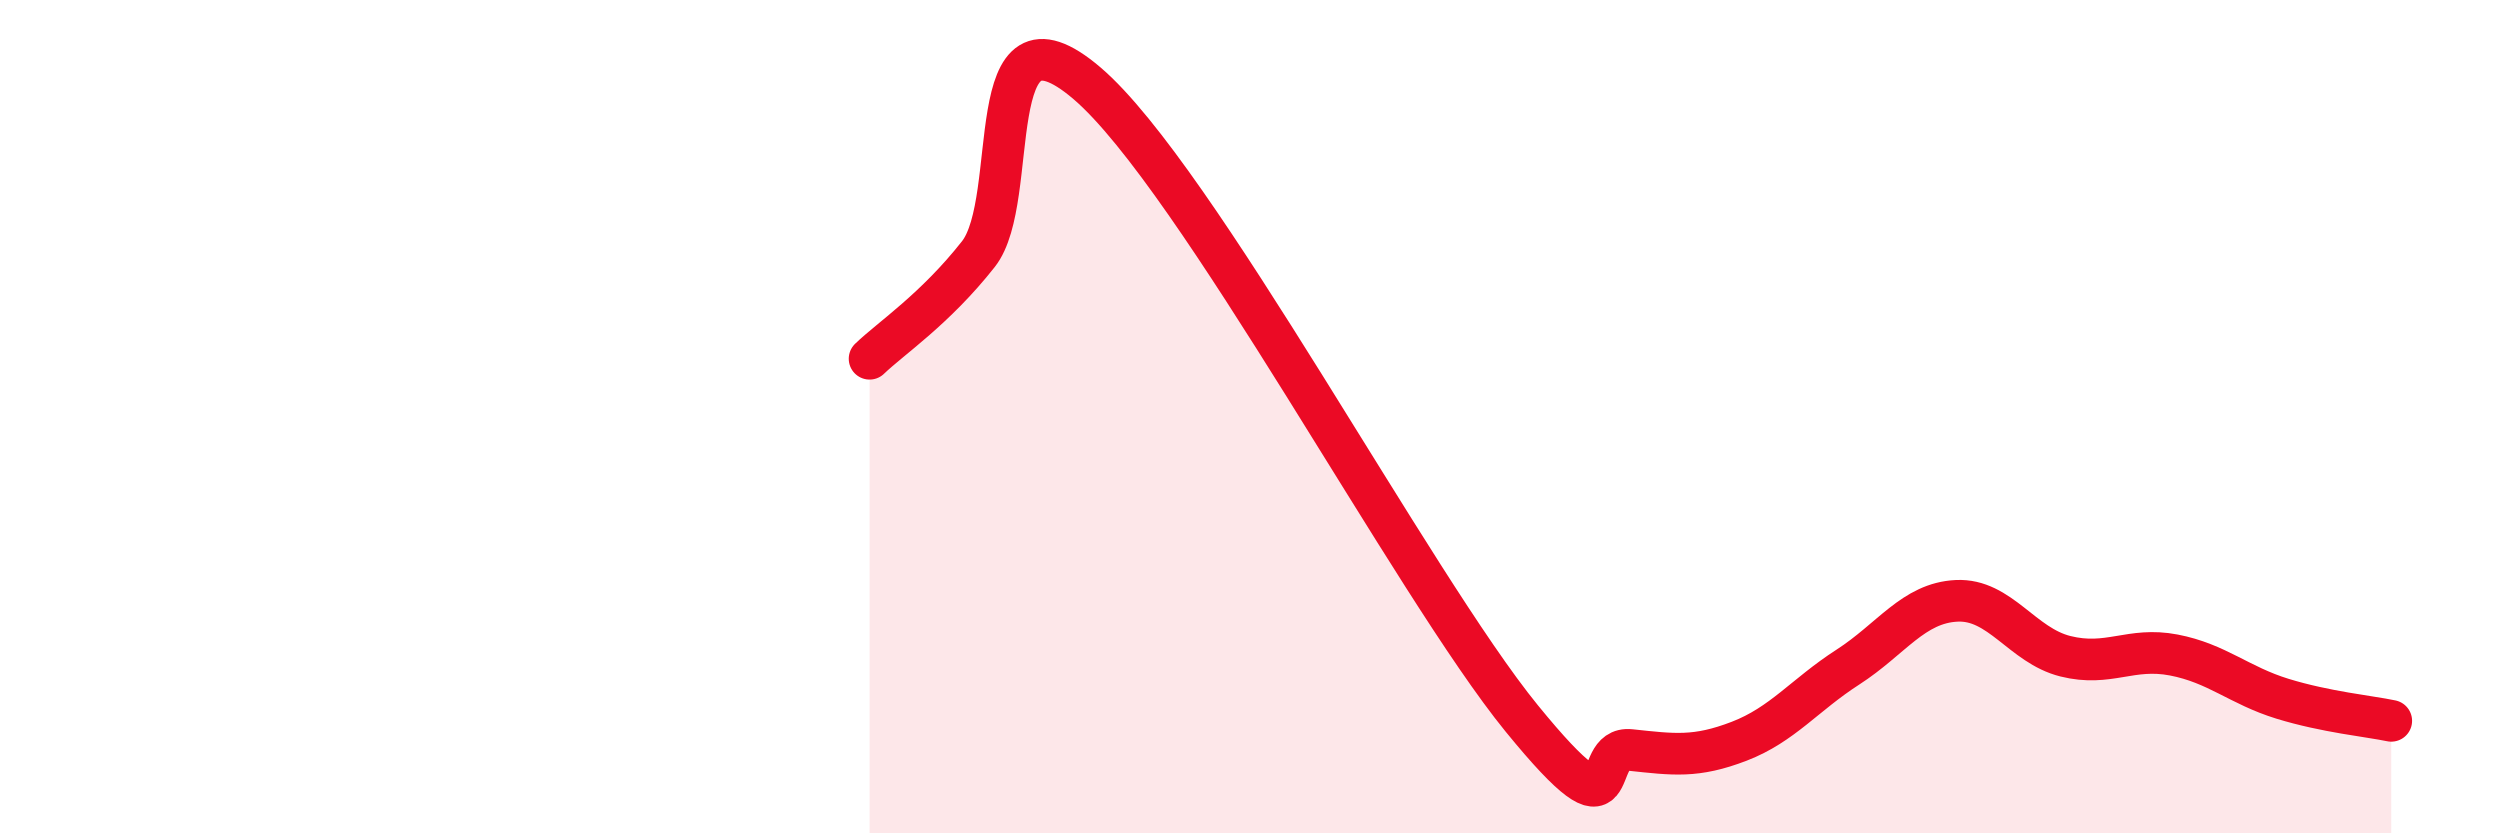
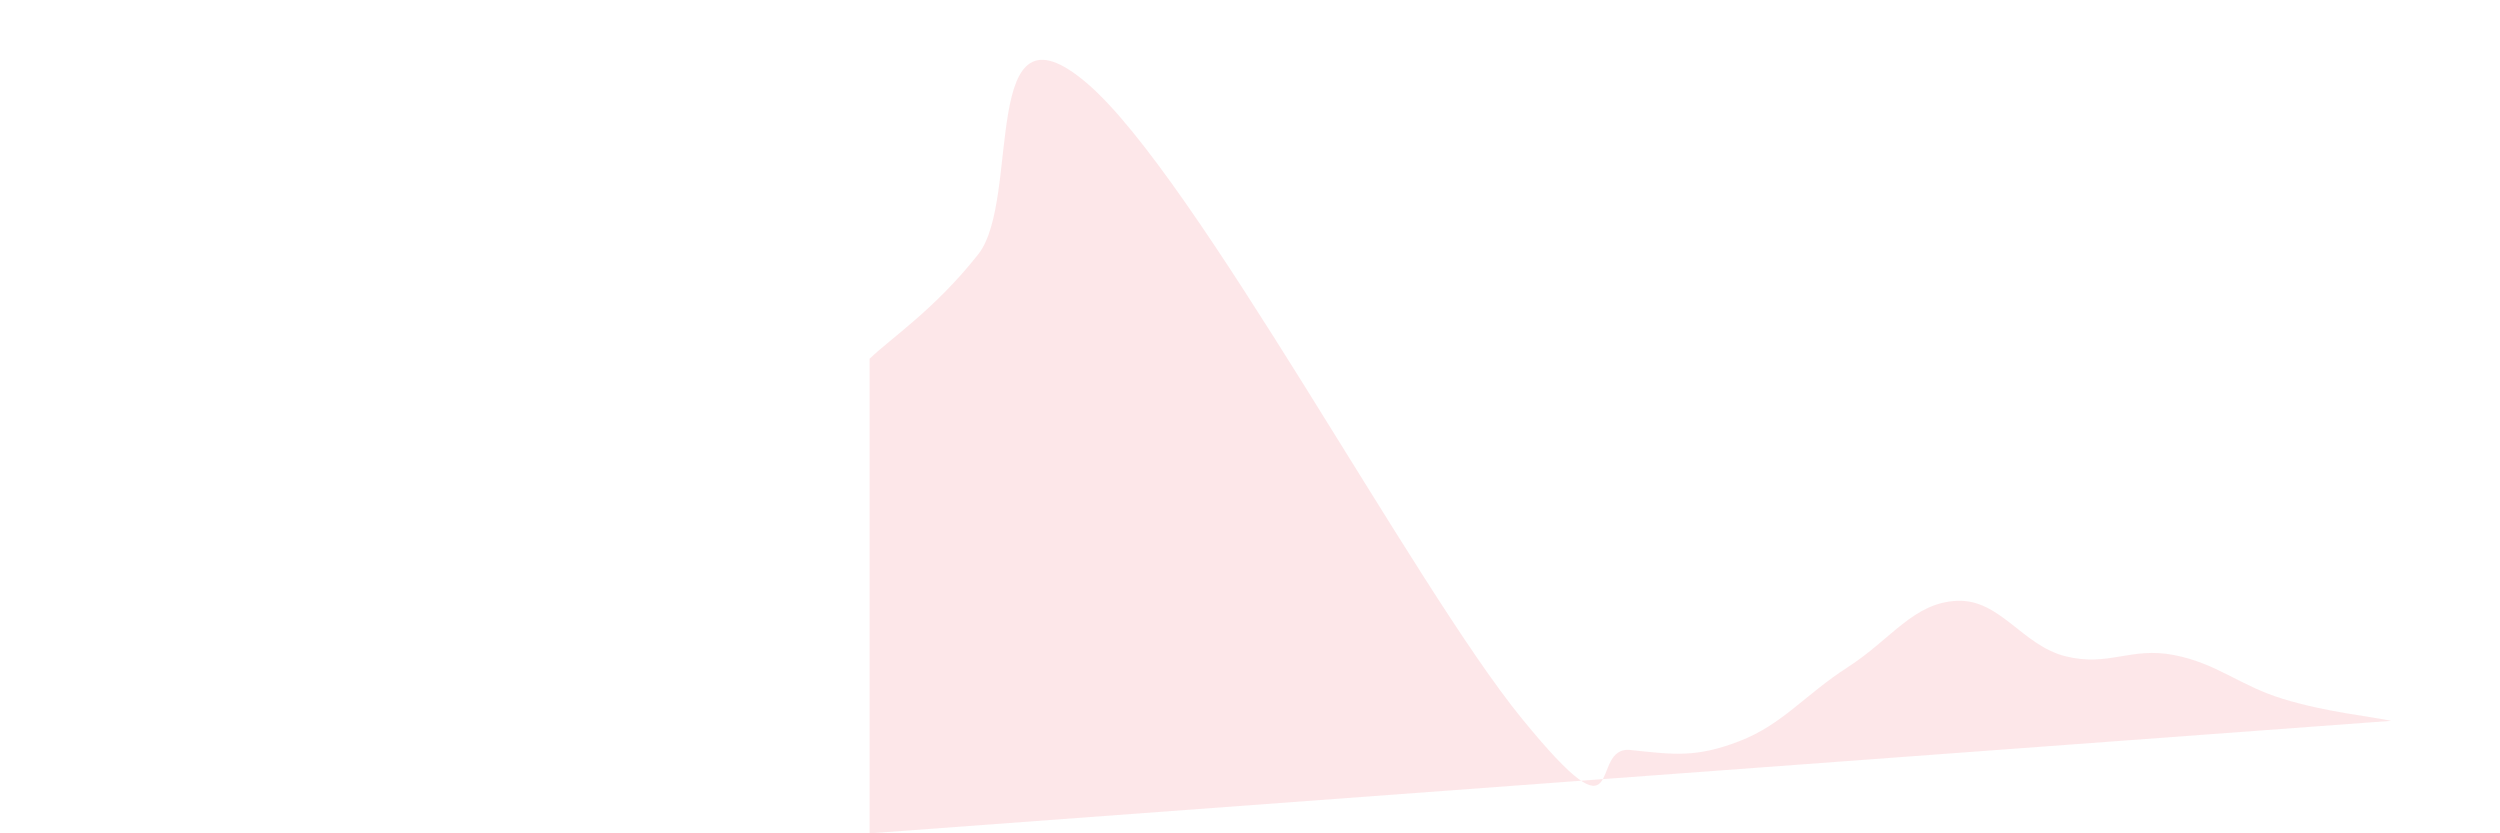
<svg xmlns="http://www.w3.org/2000/svg" width="60" height="20" viewBox="0 0 60 20">
-   <path d="M 20.87,8.61 C 21.39,8.11 22.44,7.42 23.48,6.1 C 24.52,4.78 23.48,-0.23 26.09,2 C 28.7,4.23 33.91,14.04 36.52,17.24 C 39.13,20.44 38.09,17.89 39.13,18 C 40.17,18.11 40.7,18.19 41.74,17.79 C 42.78,17.39 43.31,16.68 44.35,16.01 C 45.39,15.34 45.92,14.47 46.96,14.42 C 48,14.37 48.53,15.49 49.57,15.75 C 50.61,16.01 51.13,15.52 52.17,15.72 C 53.21,15.92 53.74,16.45 54.78,16.77 C 55.82,17.09 56.87,17.19 57.39,17.3L57.39 20L20.87 20Z" fill="#EB0A25" opacity="0.1" stroke-linecap="round" stroke-linejoin="round" />
-   <path d="M 20.87,8.61 C 21.39,8.11 22.44,7.42 23.48,6.1 C 24.52,4.78 23.48,-0.23 26.09,2 C 28.7,4.23 33.91,14.04 36.52,17.24 C 39.13,20.44 38.09,17.89 39.13,18 C 40.17,18.11 40.7,18.19 41.74,17.79 C 42.78,17.39 43.31,16.68 44.35,16.01 C 45.39,15.34 45.92,14.47 46.96,14.42 C 48,14.37 48.53,15.49 49.57,15.75 C 50.61,16.01 51.13,15.52 52.17,15.72 C 53.21,15.92 53.74,16.45 54.78,16.77 C 55.82,17.09 56.87,17.19 57.39,17.3" stroke="#EB0A25" stroke-width="1" fill="none" stroke-linecap="round" stroke-linejoin="round" />
+   <path d="M 20.87,8.61 C 21.39,8.11 22.44,7.42 23.48,6.1 C 24.52,4.78 23.48,-0.23 26.09,2 C 28.7,4.23 33.91,14.04 36.52,17.24 C 39.13,20.44 38.09,17.89 39.13,18 C 40.17,18.11 40.7,18.19 41.74,17.79 C 42.78,17.39 43.31,16.68 44.35,16.01 C 45.39,15.34 45.92,14.47 46.96,14.42 C 48,14.37 48.53,15.49 49.57,15.75 C 50.61,16.01 51.13,15.52 52.17,15.72 C 53.21,15.92 53.74,16.45 54.78,16.77 C 55.82,17.09 56.87,17.19 57.39,17.3L20.87 20Z" fill="#EB0A25" opacity="0.1" stroke-linecap="round" stroke-linejoin="round" />
</svg>